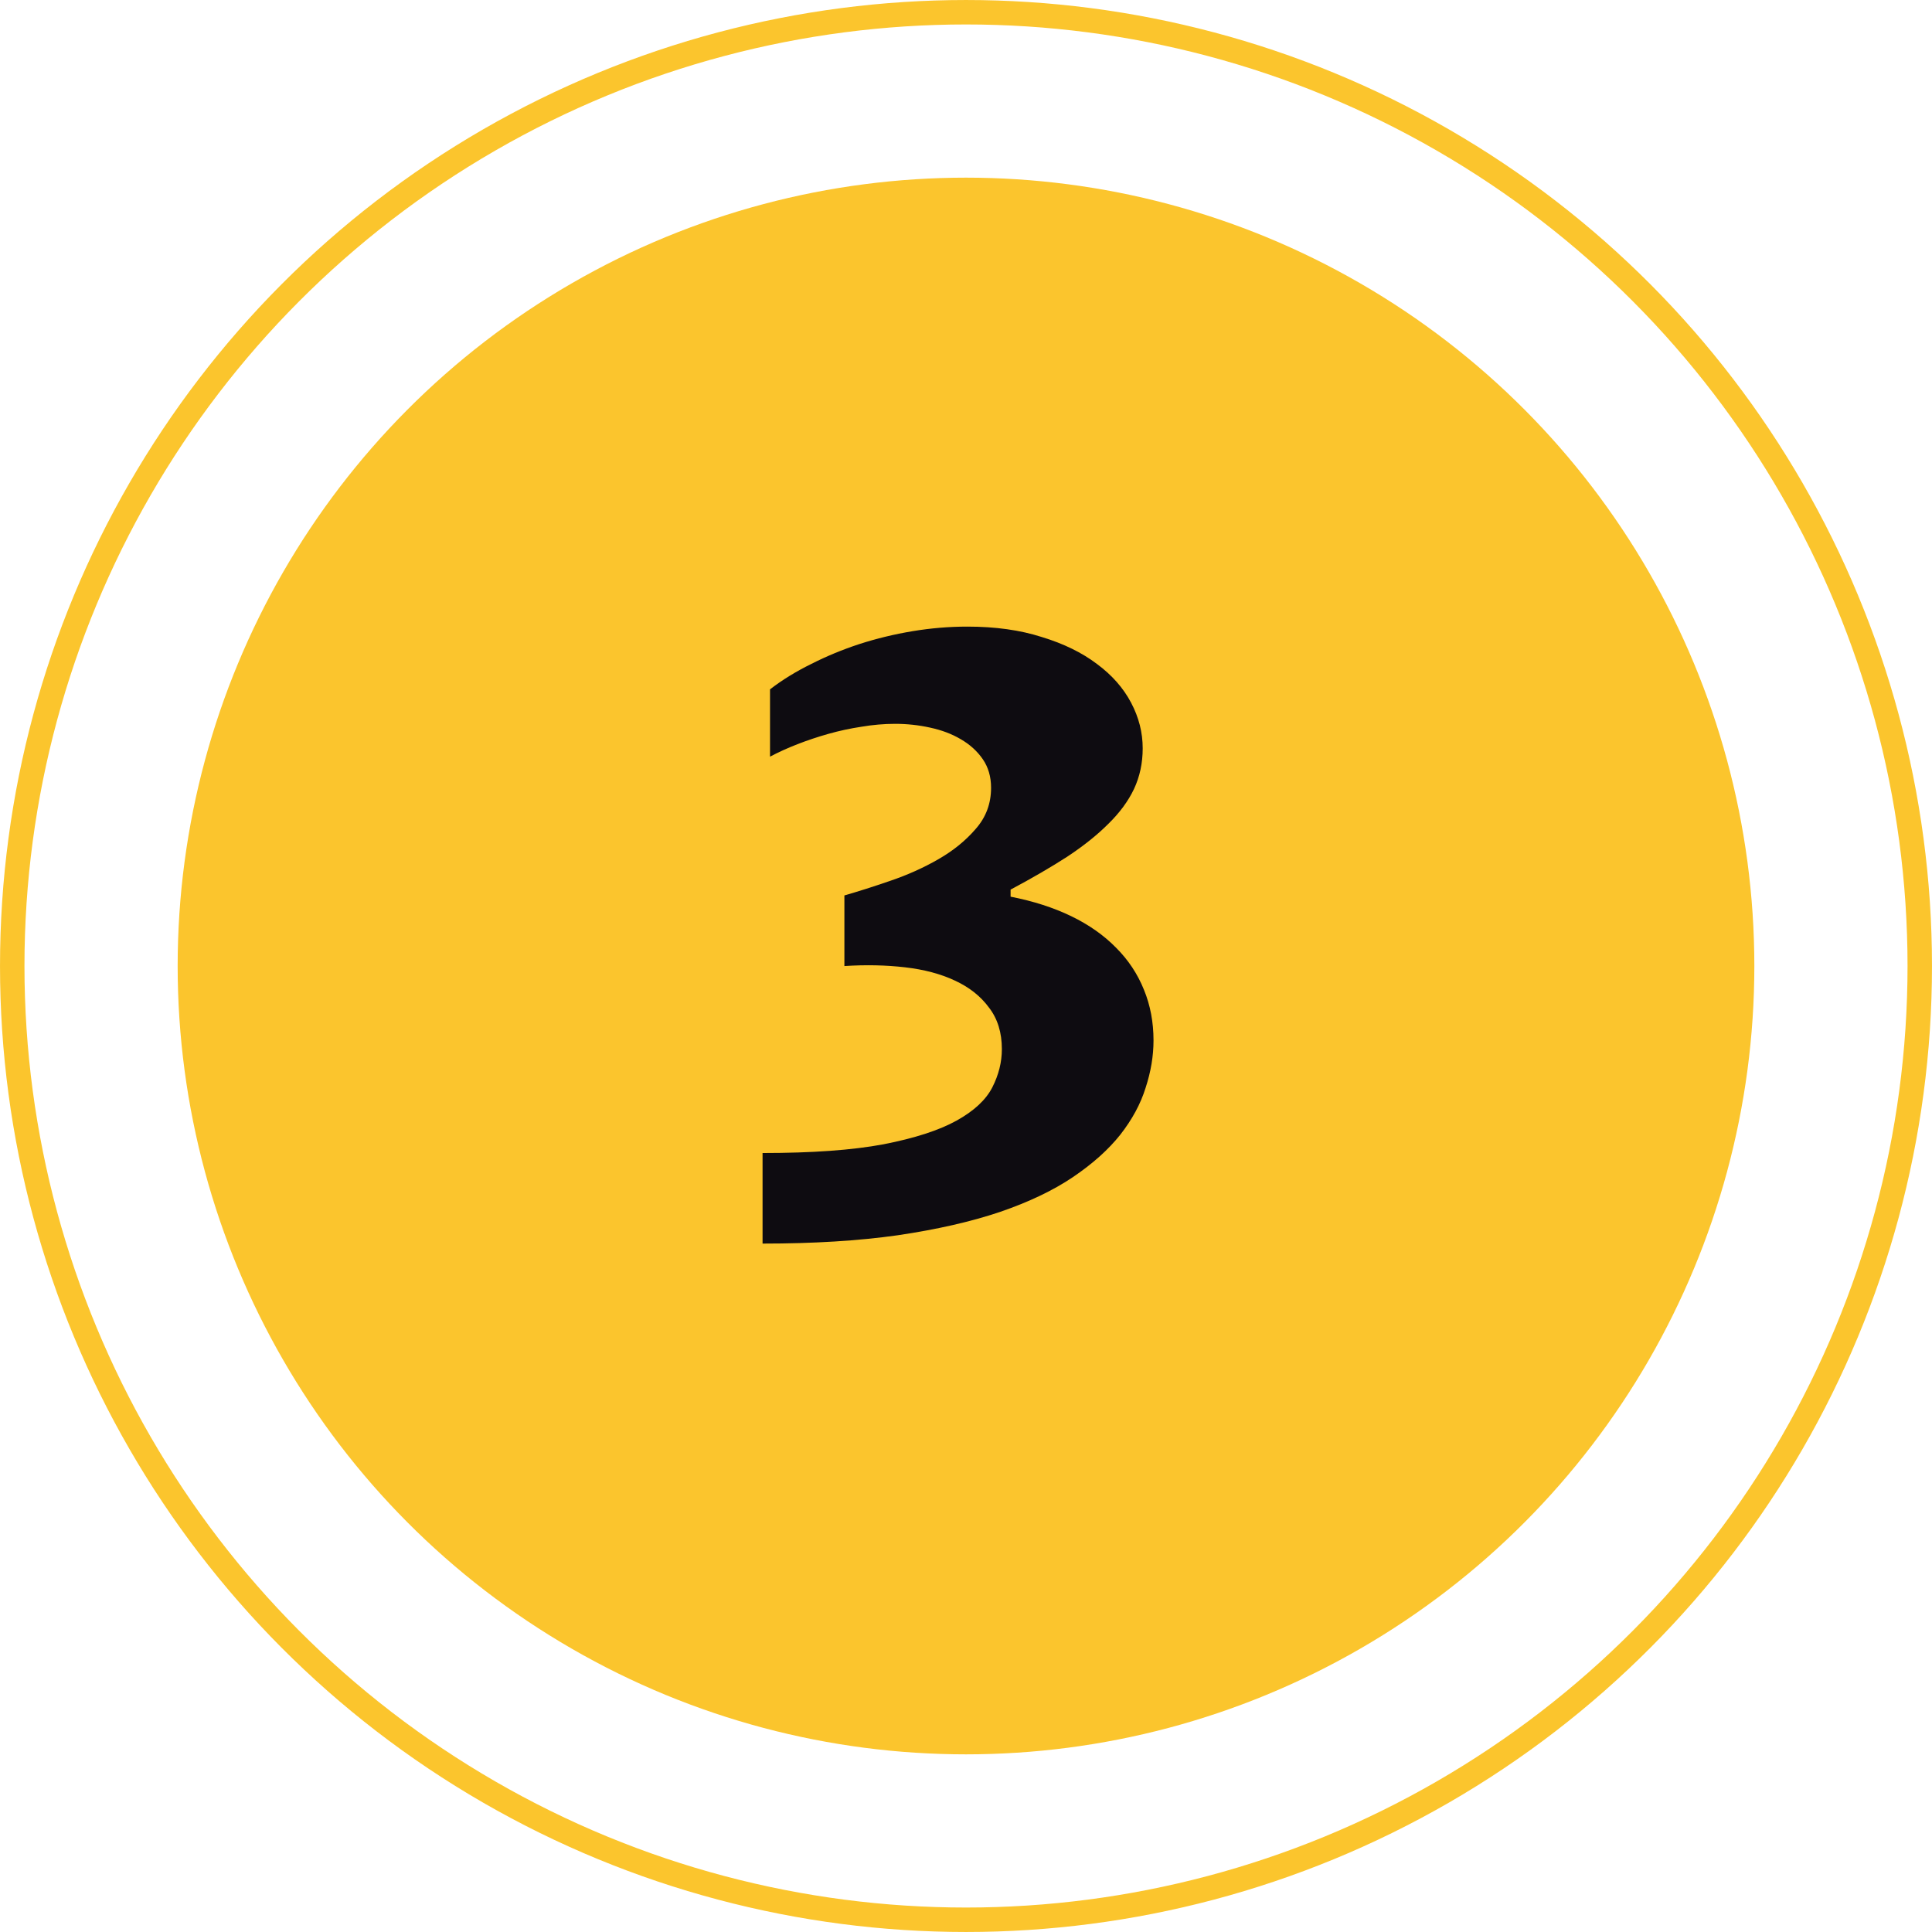
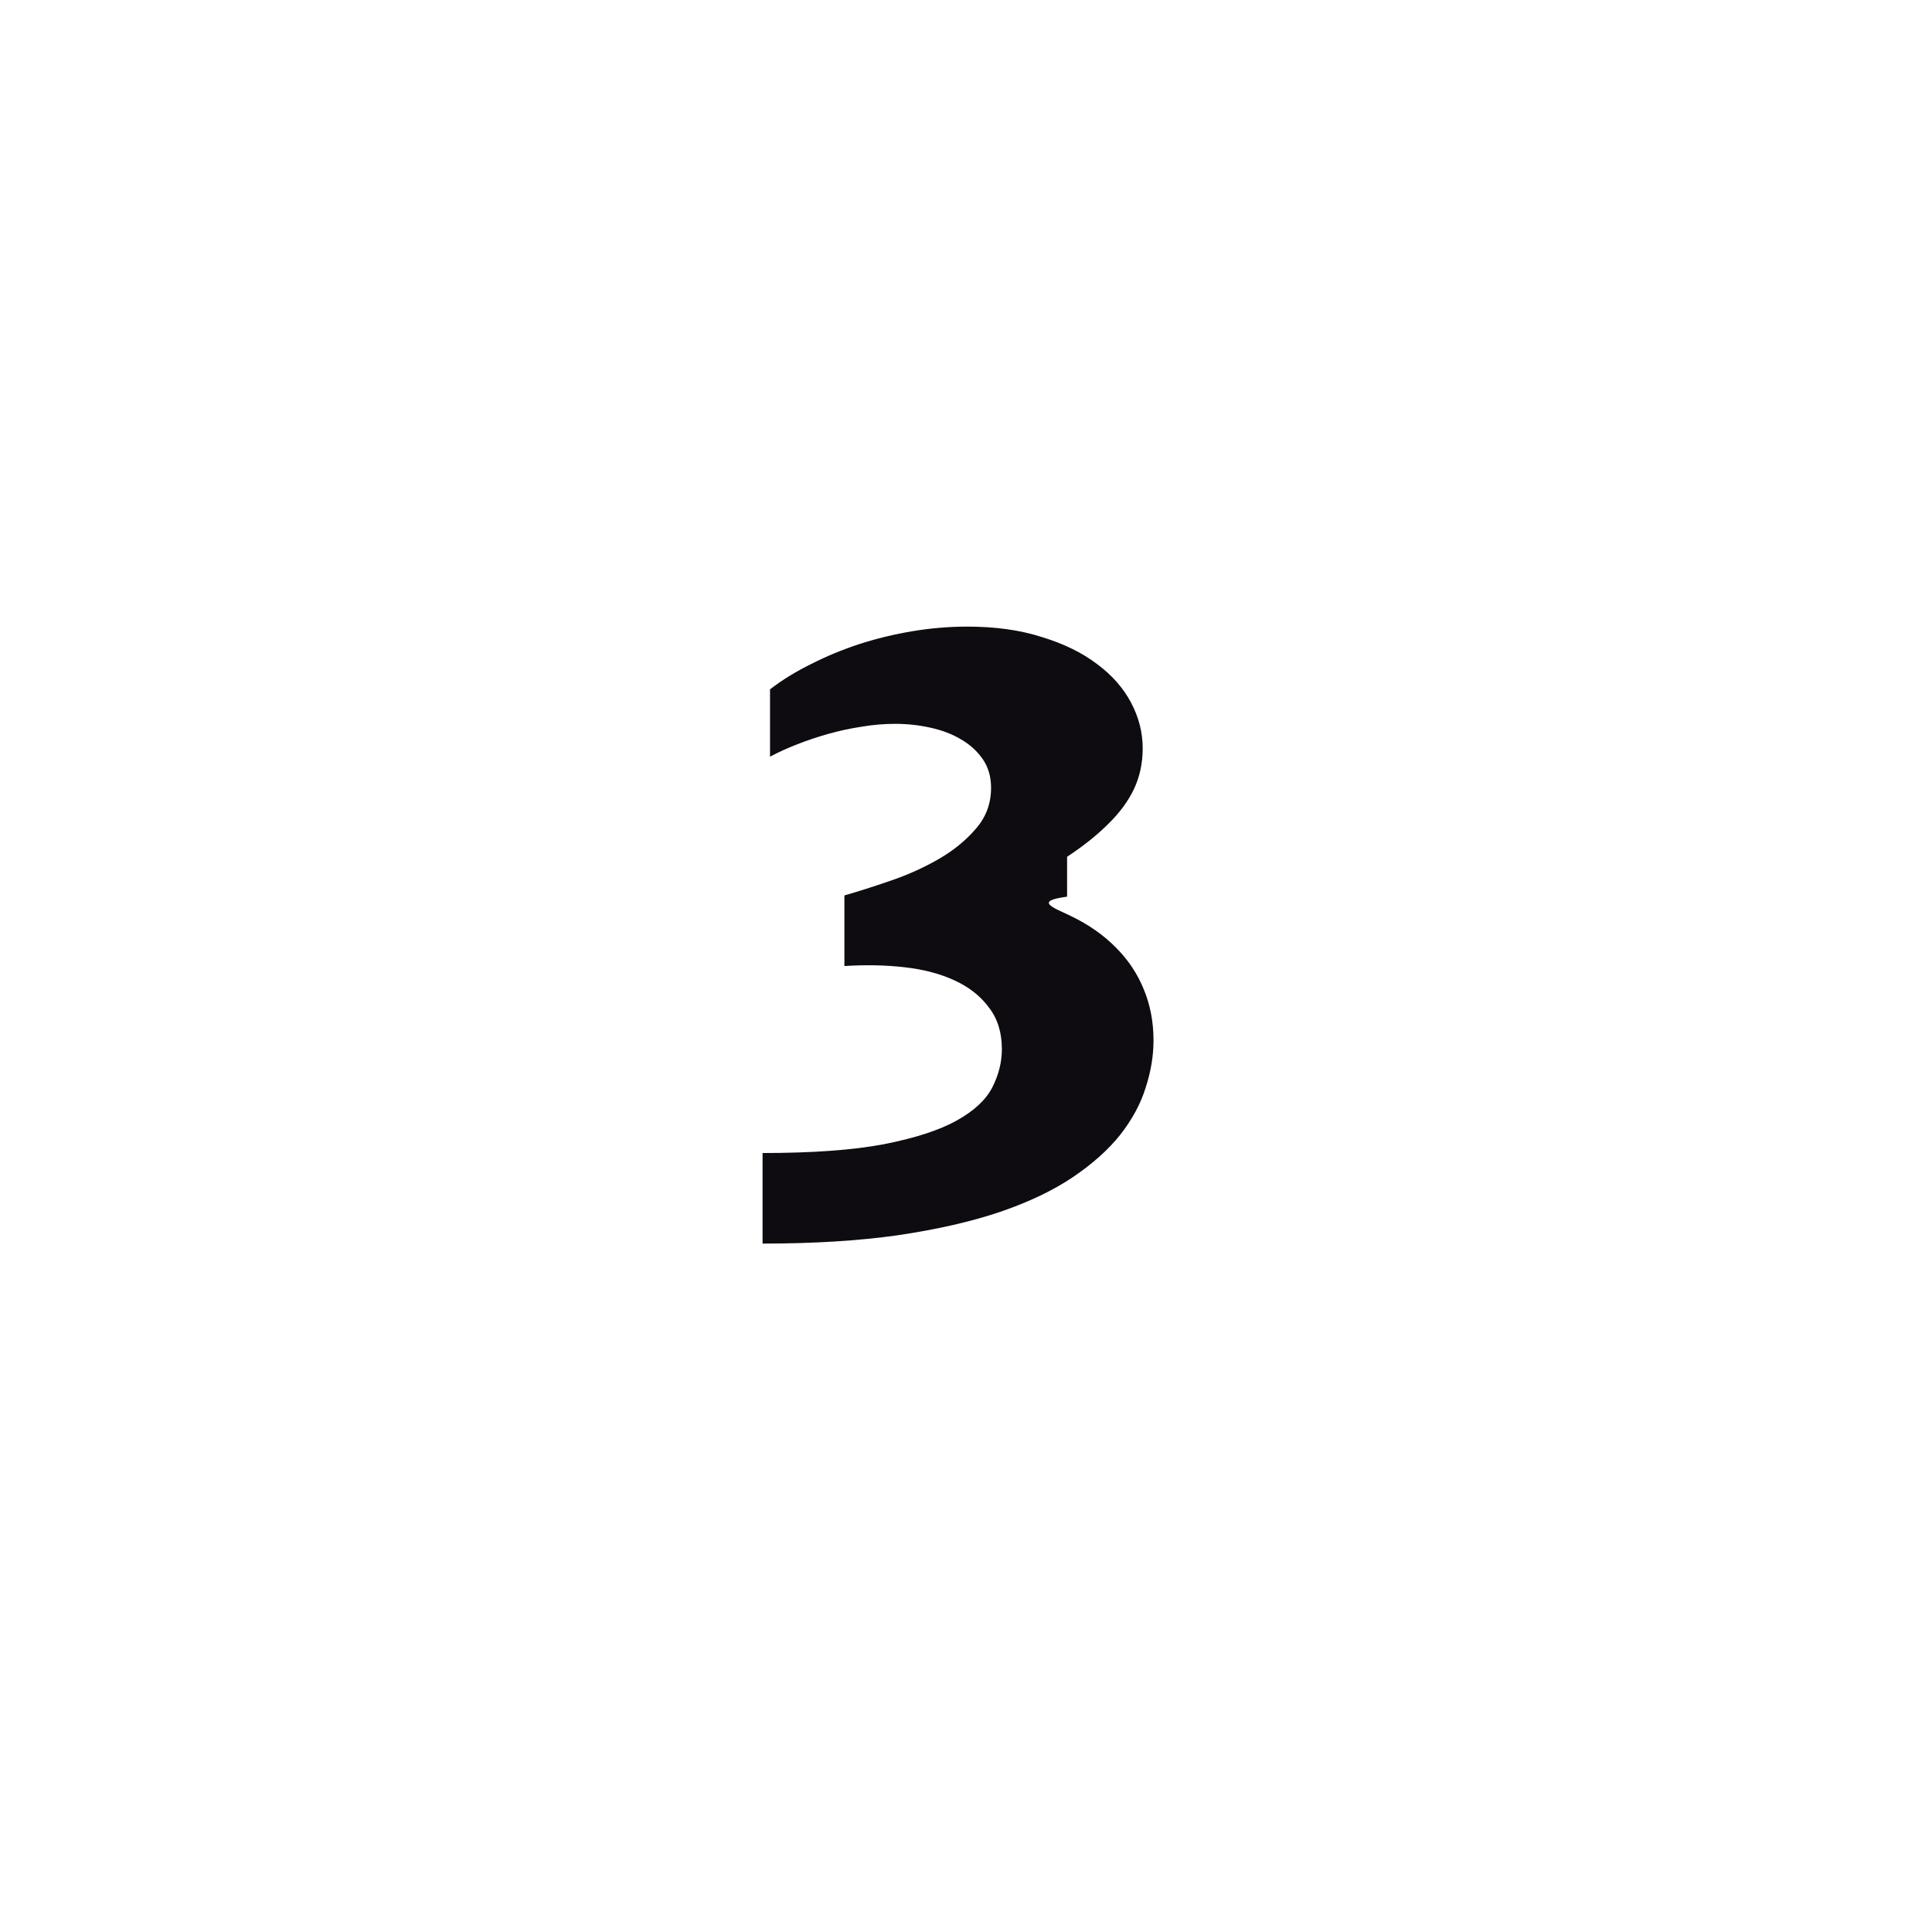
<svg xmlns="http://www.w3.org/2000/svg" width="87" height="87" viewBox="0 0 87 87" fill="none">
-   <circle cx="43.5" cy="43.5" r="35.5" fill="#FBC52D" />
-   <circle cx="43.5" cy="43.5" r="42.949" stroke="#FBC52D" stroke-width="1.101" />
-   <path d="M51.457 33.699C51.457 34.36 51.326 34.971 51.064 35.532C50.802 36.081 50.416 36.605 49.904 37.104C49.406 37.603 48.788 38.096 48.052 38.582C47.316 39.056 46.468 39.549 45.508 40.06V40.378C46.531 40.578 47.441 40.871 48.239 41.257C49.038 41.644 49.711 42.118 50.26 42.679C50.809 43.228 51.227 43.858 51.513 44.569C51.8 45.267 51.944 46.028 51.944 46.851C51.944 47.55 51.825 48.261 51.588 48.984C51.364 49.708 50.983 50.412 50.447 51.098C49.911 51.772 49.2 52.408 48.314 53.007C47.429 53.605 46.331 54.129 45.021 54.578C43.724 55.015 42.19 55.364 40.419 55.626C38.66 55.875 36.634 56 34.339 56V51.922C36.571 51.922 38.386 51.791 39.783 51.529C41.192 51.254 42.29 50.899 43.076 50.462C43.861 50.026 44.398 49.527 44.685 48.965C44.971 48.404 45.115 47.831 45.115 47.244C45.115 46.496 44.922 45.872 44.535 45.373C44.161 44.862 43.649 44.457 43.001 44.157C42.365 43.858 41.616 43.658 40.756 43.559C39.895 43.459 38.985 43.44 38.024 43.502V40.322C38.635 40.147 39.321 39.929 40.082 39.667C40.855 39.405 41.579 39.081 42.252 38.694C42.926 38.308 43.487 37.852 43.936 37.328C44.398 36.805 44.629 36.187 44.629 35.476C44.629 34.977 44.504 34.547 44.254 34.185C44.005 33.824 43.674 33.524 43.263 33.287C42.864 33.05 42.402 32.876 41.878 32.764C41.367 32.651 40.843 32.595 40.307 32.595C39.808 32.595 39.303 32.639 38.791 32.726C38.292 32.801 37.8 32.907 37.313 33.044C36.827 33.181 36.359 33.337 35.91 33.512C35.461 33.687 35.05 33.874 34.675 34.073V31.042C35.224 30.618 35.842 30.238 36.528 29.901C37.214 29.552 37.937 29.253 38.698 29.003C39.471 28.754 40.269 28.56 41.093 28.423C41.916 28.286 42.739 28.217 43.562 28.217C44.822 28.217 45.938 28.373 46.911 28.685C47.896 28.984 48.726 29.39 49.399 29.901C50.073 30.4 50.584 30.98 50.933 31.641C51.283 32.302 51.457 32.988 51.457 33.699Z" fill="#0E0C11" />
+   <path d="M51.457 33.699C51.457 34.36 51.326 34.971 51.064 35.532C50.802 36.081 50.416 36.605 49.904 37.104C49.406 37.603 48.788 38.096 48.052 38.582V40.378C46.531 40.578 47.441 40.871 48.239 41.257C49.038 41.644 49.711 42.118 50.26 42.679C50.809 43.228 51.227 43.858 51.513 44.569C51.8 45.267 51.944 46.028 51.944 46.851C51.944 47.55 51.825 48.261 51.588 48.984C51.364 49.708 50.983 50.412 50.447 51.098C49.911 51.772 49.2 52.408 48.314 53.007C47.429 53.605 46.331 54.129 45.021 54.578C43.724 55.015 42.19 55.364 40.419 55.626C38.66 55.875 36.634 56 34.339 56V51.922C36.571 51.922 38.386 51.791 39.783 51.529C41.192 51.254 42.29 50.899 43.076 50.462C43.861 50.026 44.398 49.527 44.685 48.965C44.971 48.404 45.115 47.831 45.115 47.244C45.115 46.496 44.922 45.872 44.535 45.373C44.161 44.862 43.649 44.457 43.001 44.157C42.365 43.858 41.616 43.658 40.756 43.559C39.895 43.459 38.985 43.44 38.024 43.502V40.322C38.635 40.147 39.321 39.929 40.082 39.667C40.855 39.405 41.579 39.081 42.252 38.694C42.926 38.308 43.487 37.852 43.936 37.328C44.398 36.805 44.629 36.187 44.629 35.476C44.629 34.977 44.504 34.547 44.254 34.185C44.005 33.824 43.674 33.524 43.263 33.287C42.864 33.05 42.402 32.876 41.878 32.764C41.367 32.651 40.843 32.595 40.307 32.595C39.808 32.595 39.303 32.639 38.791 32.726C38.292 32.801 37.8 32.907 37.313 33.044C36.827 33.181 36.359 33.337 35.91 33.512C35.461 33.687 35.05 33.874 34.675 34.073V31.042C35.224 30.618 35.842 30.238 36.528 29.901C37.214 29.552 37.937 29.253 38.698 29.003C39.471 28.754 40.269 28.56 41.093 28.423C41.916 28.286 42.739 28.217 43.562 28.217C44.822 28.217 45.938 28.373 46.911 28.685C47.896 28.984 48.726 29.39 49.399 29.901C50.073 30.4 50.584 30.98 50.933 31.641C51.283 32.302 51.457 32.988 51.457 33.699Z" fill="#0E0C11" />
</svg>